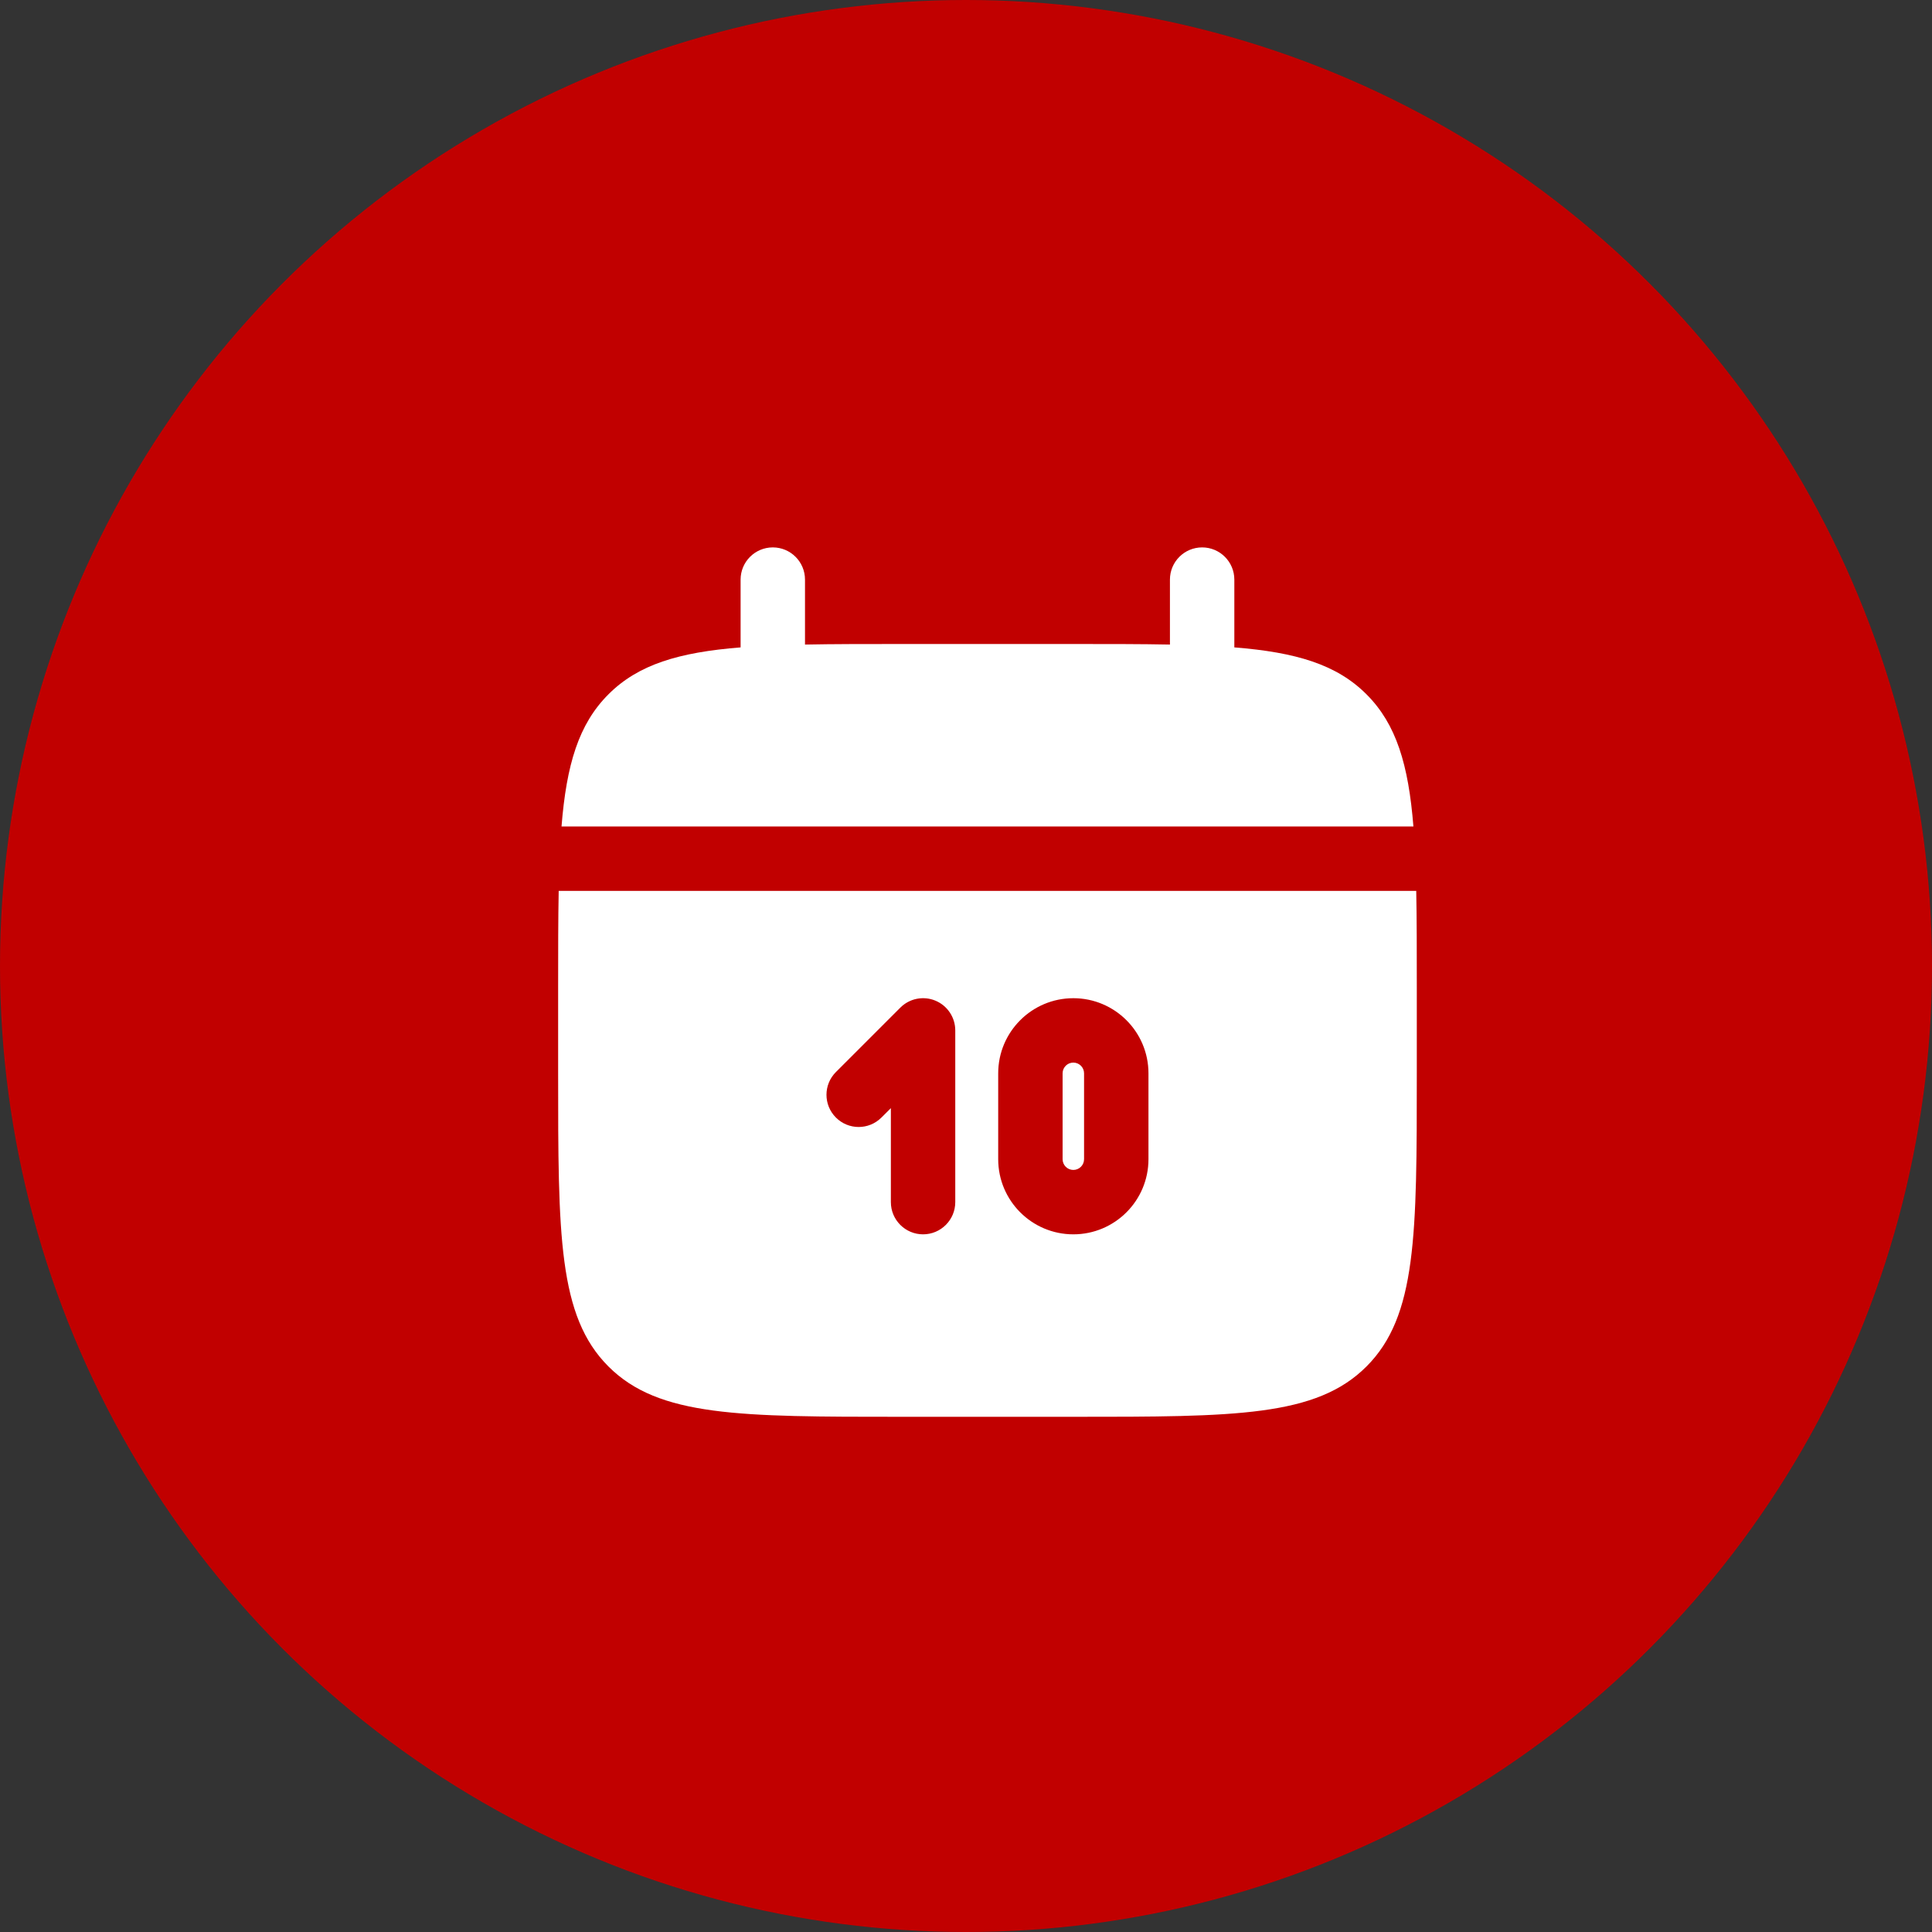
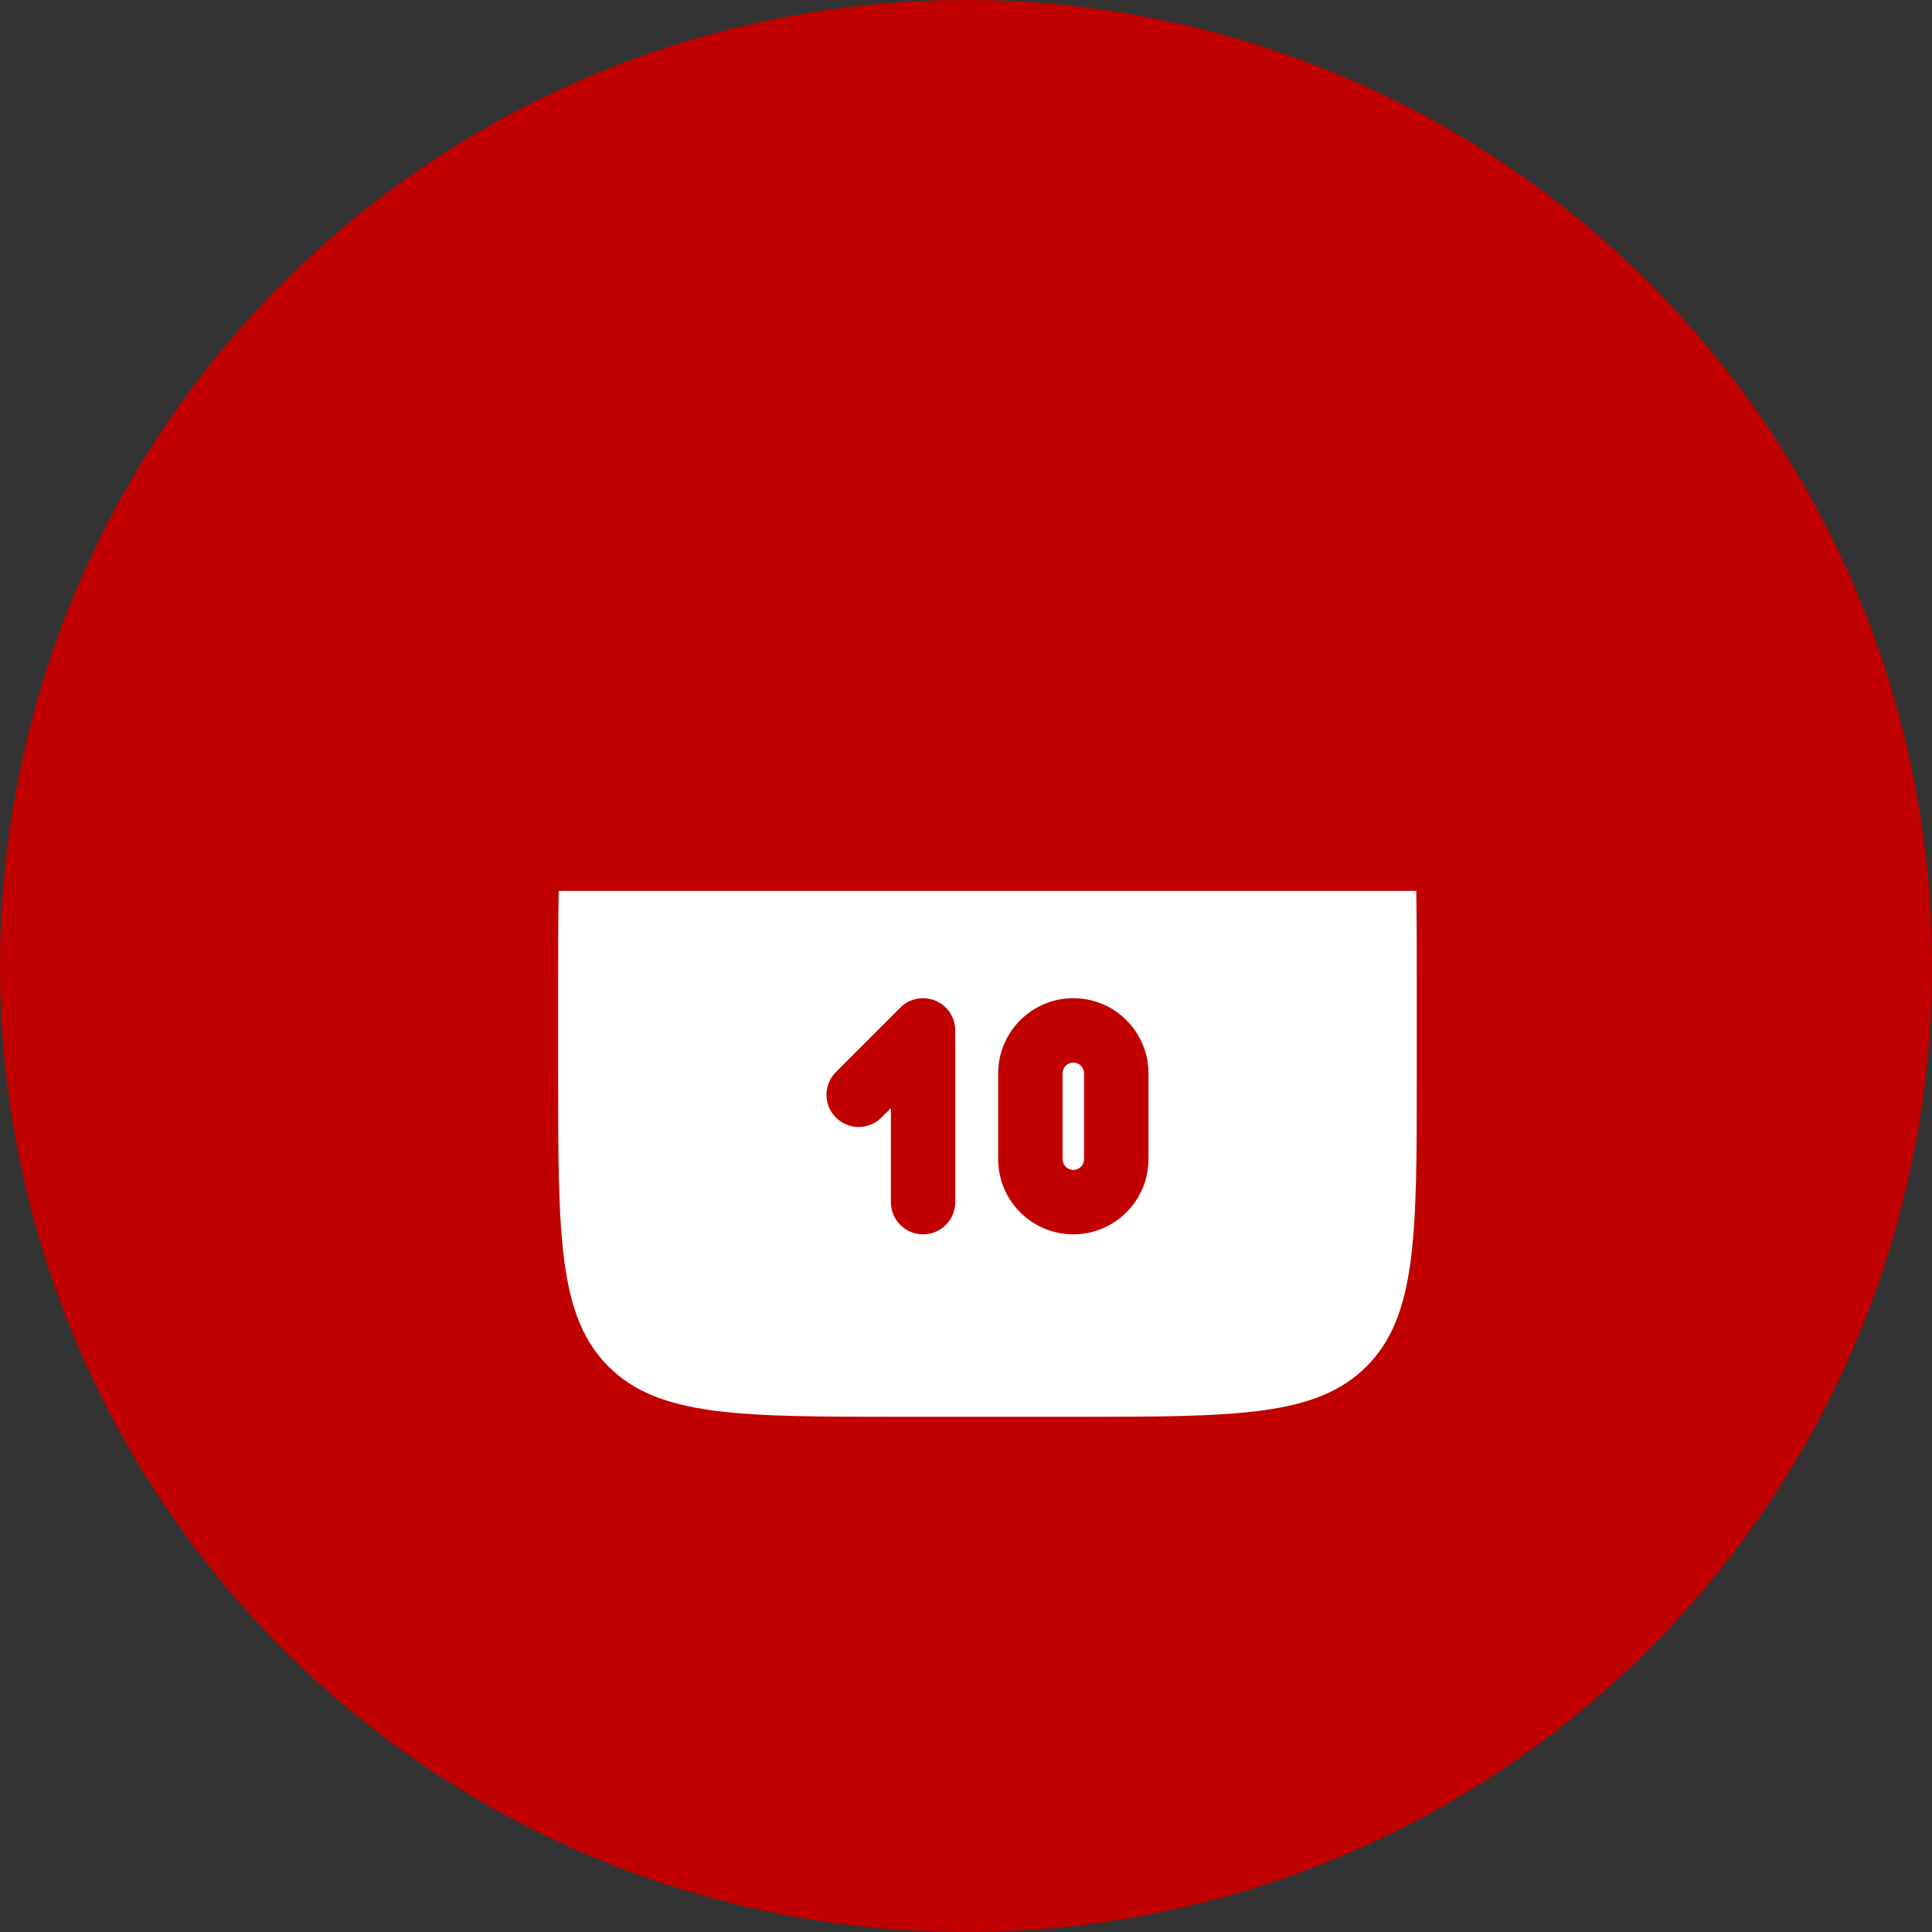
<svg xmlns="http://www.w3.org/2000/svg" width="45" height="45" viewBox="0 0 45 45" fill="none">
  <rect x="0" y="0" width="45" height="45" fill="#333333" stroke="none" />
  <circle cx="22.5" cy="22.5" r="22.5" fill="#C10000" />
-   <path d="M18.75 13.5C18.75 13.086 18.414 12.75 18 12.75C17.586 12.75 17.25 13.086 17.25 13.5V15.079C15.811 15.194 14.866 15.477 14.172 16.172C13.477 16.866 13.194 17.811 13.079 19.25H32.921C32.806 17.811 32.523 16.866 31.828 16.172C31.134 15.477 30.189 15.194 28.75 15.079V13.5C28.75 13.086 28.414 12.75 28 12.75C27.586 12.75 27.25 13.086 27.25 13.5V15.013C26.585 15 25.839 15 25 15H21C20.161 15 19.415 15 18.75 15.013V13.5Z" fill="white" />
  <path fill-rule="evenodd" clip-rule="evenodd" d="M33 23C33 22.161 33 21.415 32.987 20.75H13.013C13 21.415 13 22.161 13 23V25C13 28.771 13 30.657 14.172 31.828C15.343 33 17.229 33 21 33H25C28.771 33 30.657 33 31.828 31.828C33 30.657 33 28.771 33 25V23ZM25 23.25C24.034 23.25 23.25 24.034 23.25 25V27C23.25 27.966 24.034 28.75 25 28.75C25.966 28.75 26.75 27.966 26.75 27V25C26.75 24.034 25.966 23.25 25 23.25ZM25 24.75C24.862 24.75 24.75 24.862 24.75 25V27C24.75 27.138 24.862 27.25 25 27.25C25.138 27.25 25.25 27.138 25.25 27V25C25.25 24.862 25.138 24.75 25 24.75ZM21.787 23.307C22.067 23.423 22.25 23.697 22.25 24V28C22.25 28.414 21.914 28.75 21.5 28.75C21.086 28.75 20.75 28.414 20.75 28V25.811L20.53 26.03C20.237 26.323 19.763 26.323 19.47 26.03C19.177 25.737 19.177 25.263 19.47 24.97L20.97 23.47C21.184 23.255 21.507 23.191 21.787 23.307Z" fill="white" />
</svg>